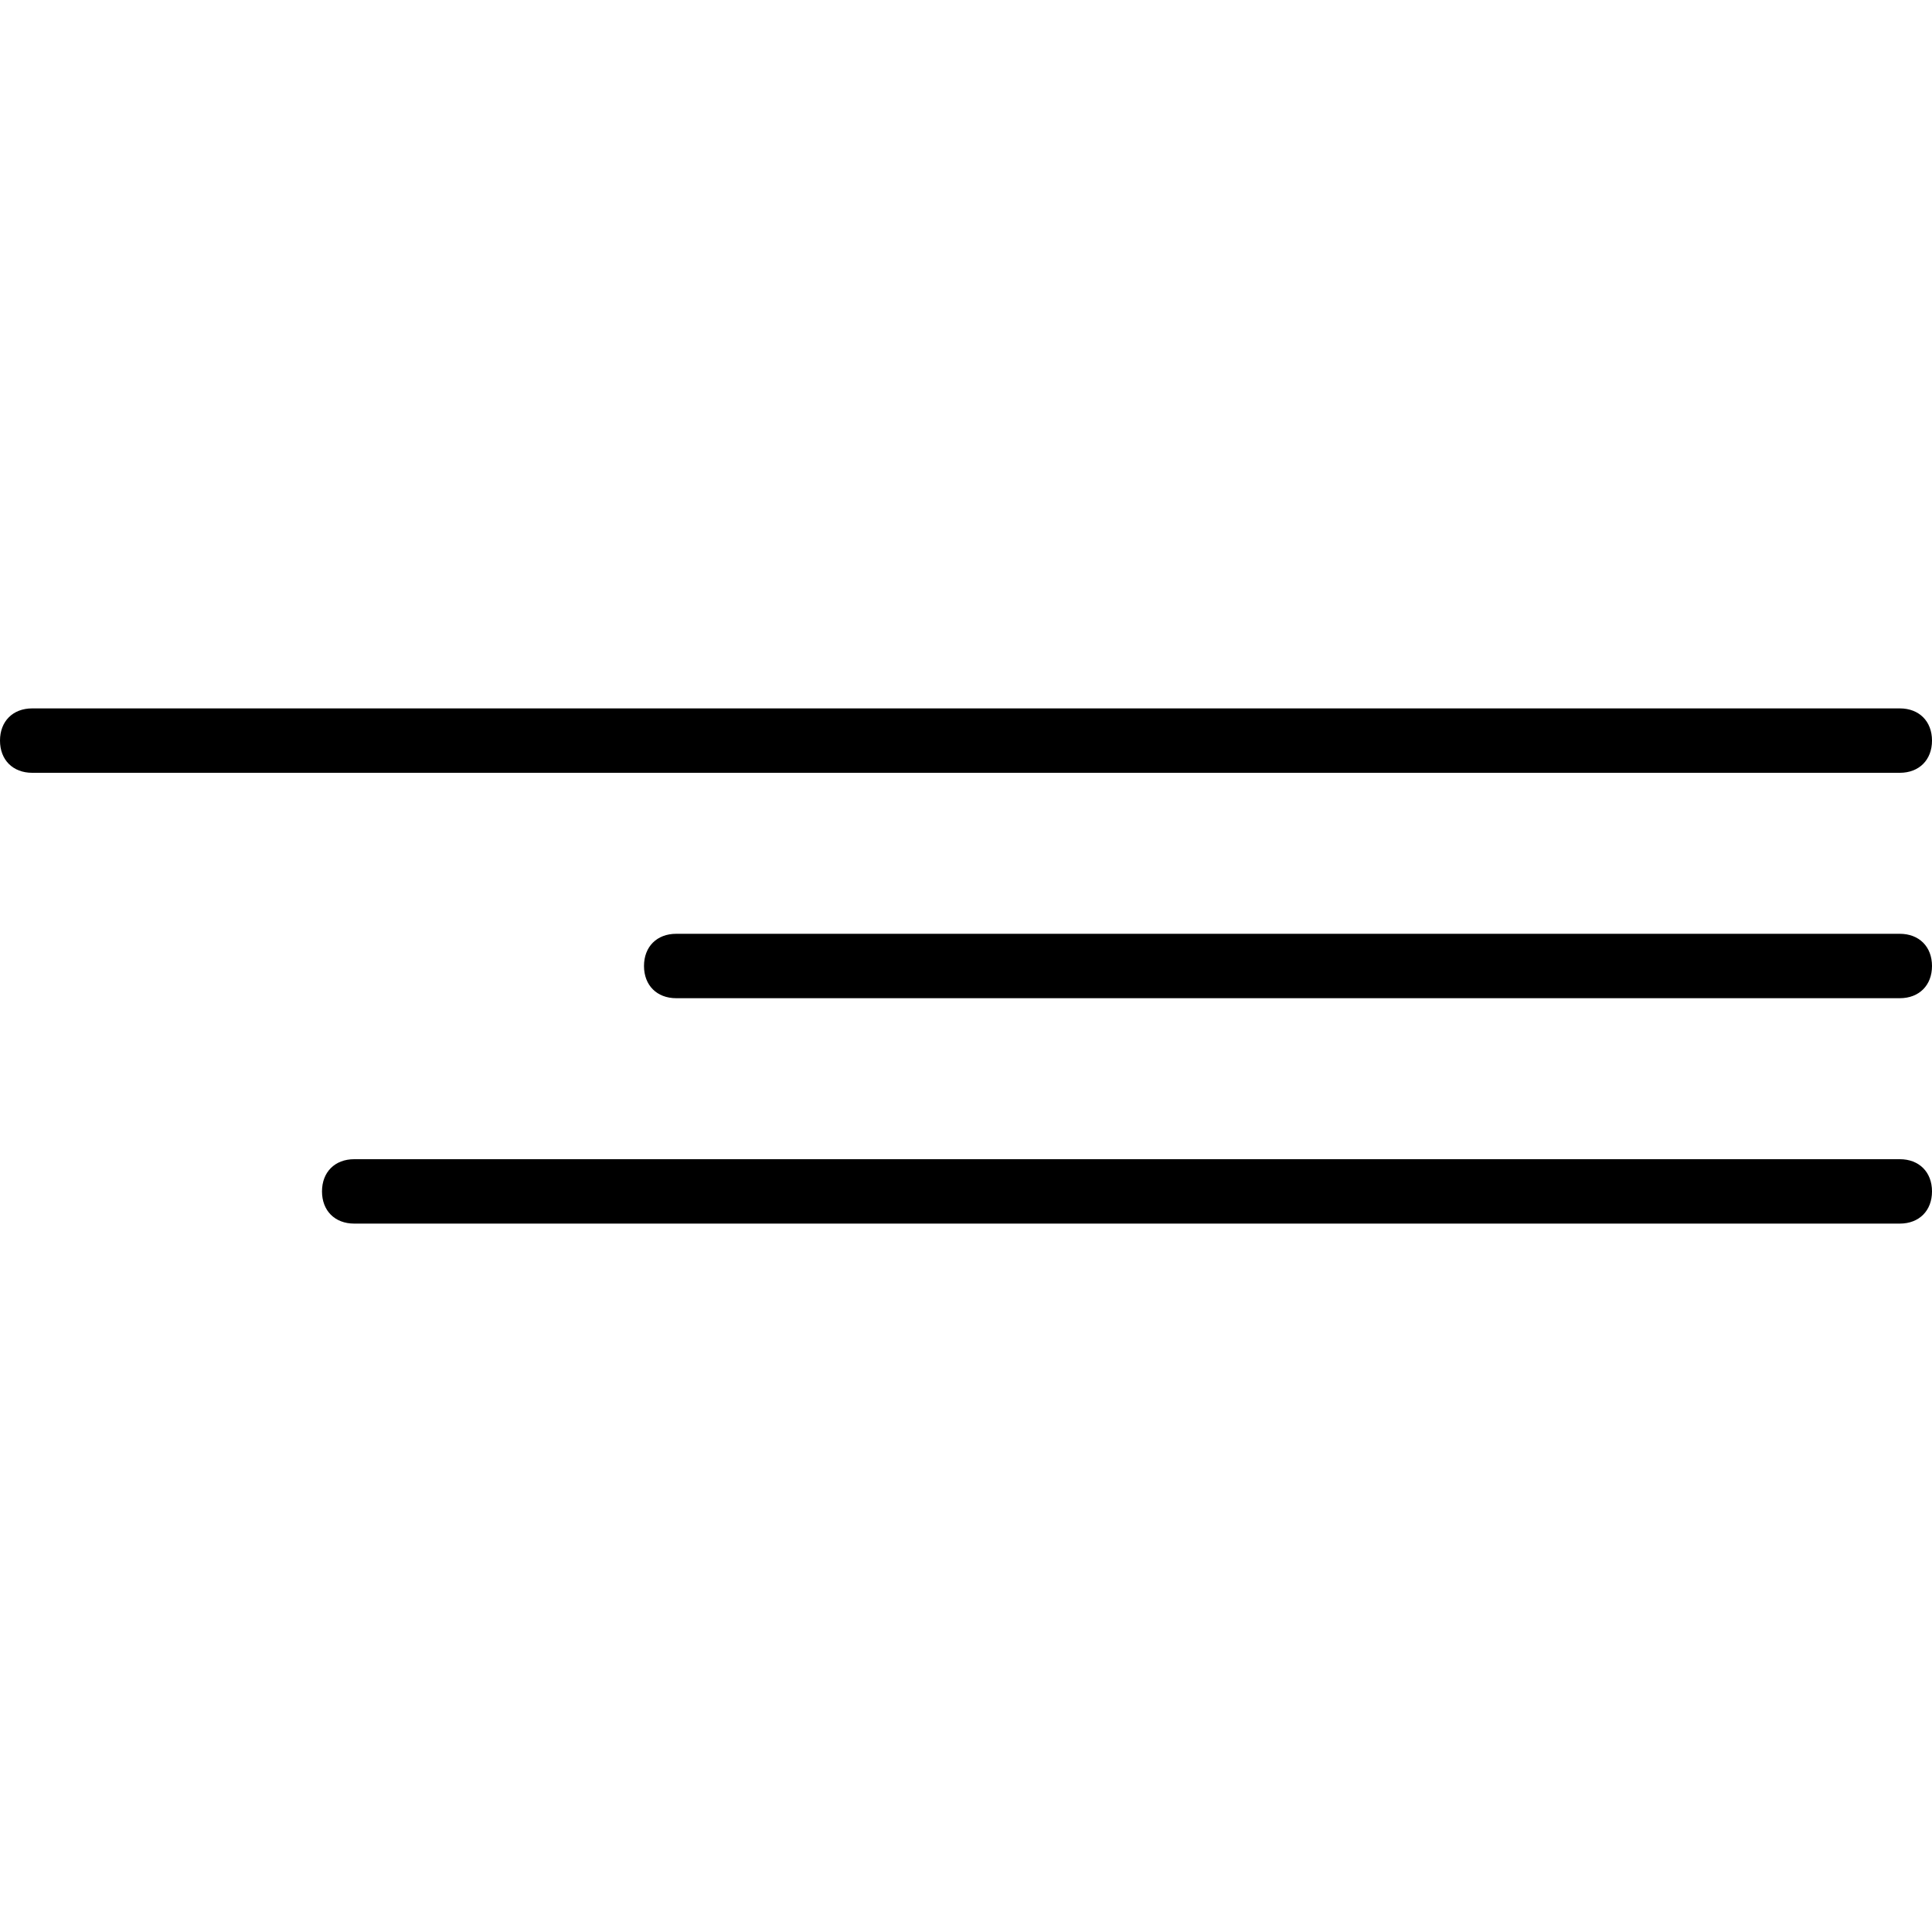
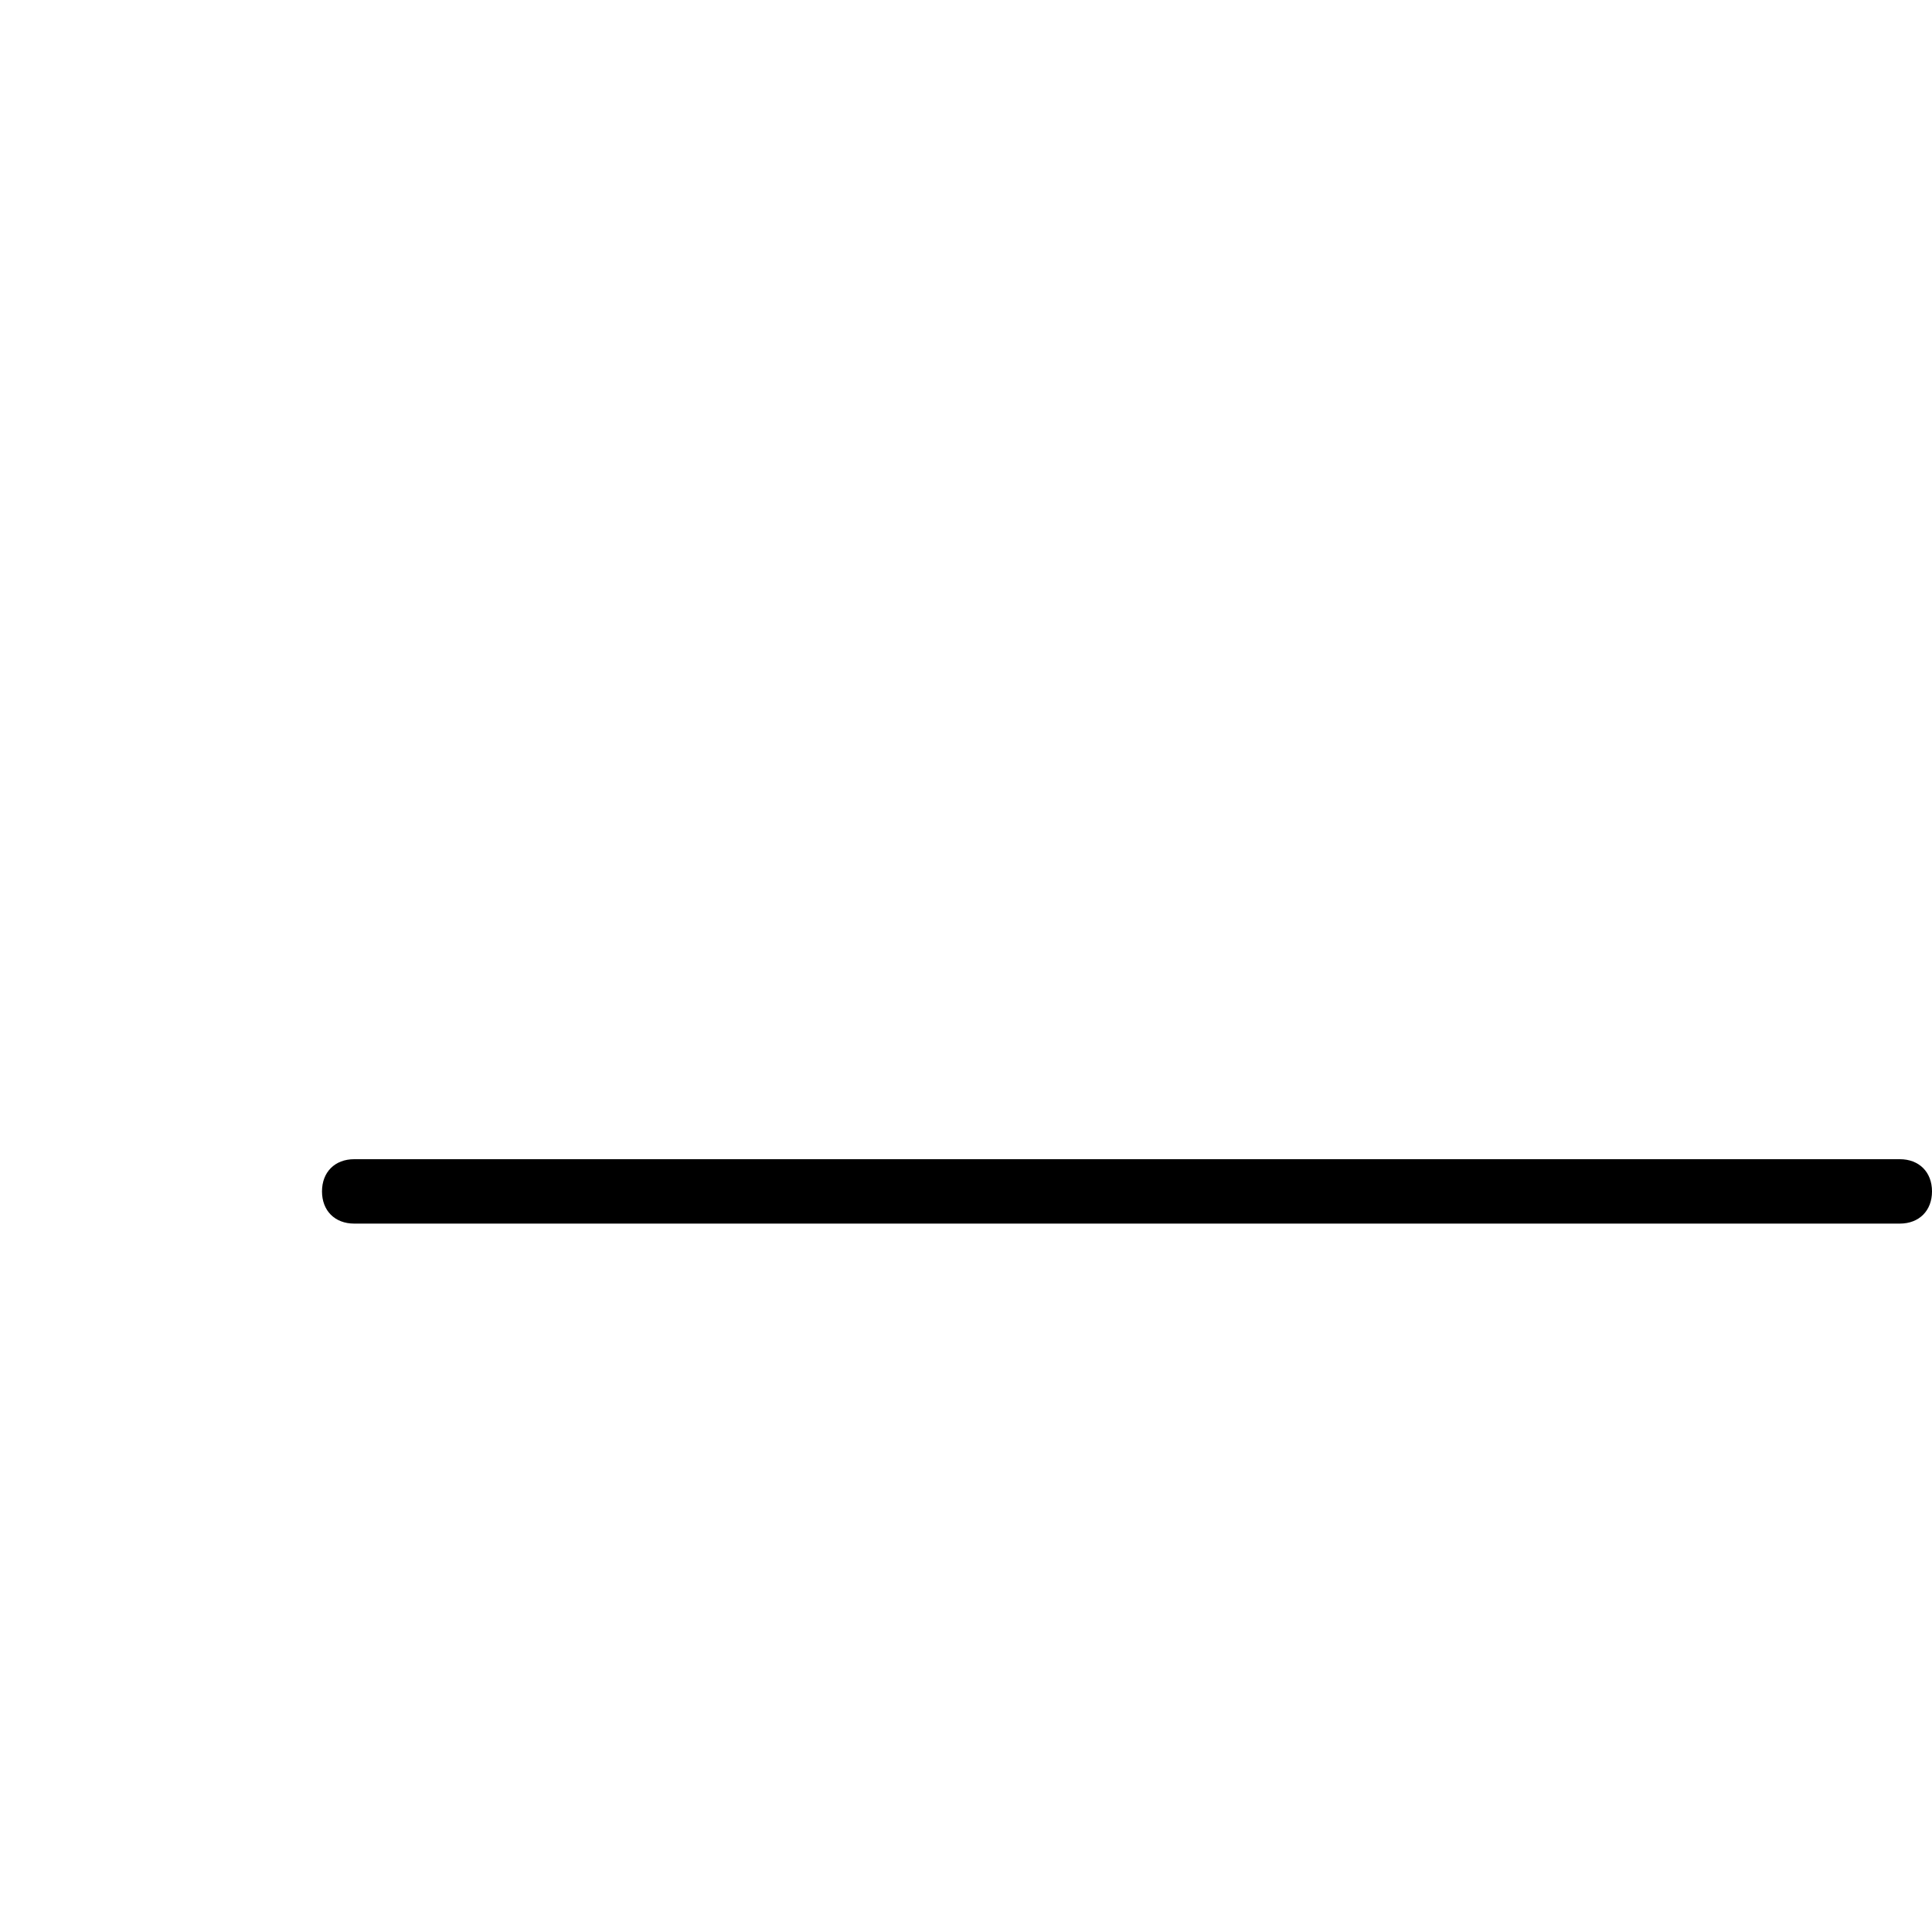
<svg xmlns="http://www.w3.org/2000/svg" id="_Слой_1" data-name="Слой_1" version="1.1" viewBox="0 0 60 60">
-   <path d="M0,23c0-.6.4-1,1-1h58c.6,0,1,.4,1,1s-.4,1-1,1H1c-.6,0-1-.4-1-1Z" />
-   <path d="M20,30c0-.6.4-1,1-1h38c.6,0,1,.4,1,1s-.4,1-1,1H21c-.6,0-1-.4-1-1Z" />
  <path d="M10,37c0-.6.4-1,1-1h48c.6,0,1,.4,1,1s-.4,1-1,1H11c-.6,0-1-.4-1-1Z" />
</svg>